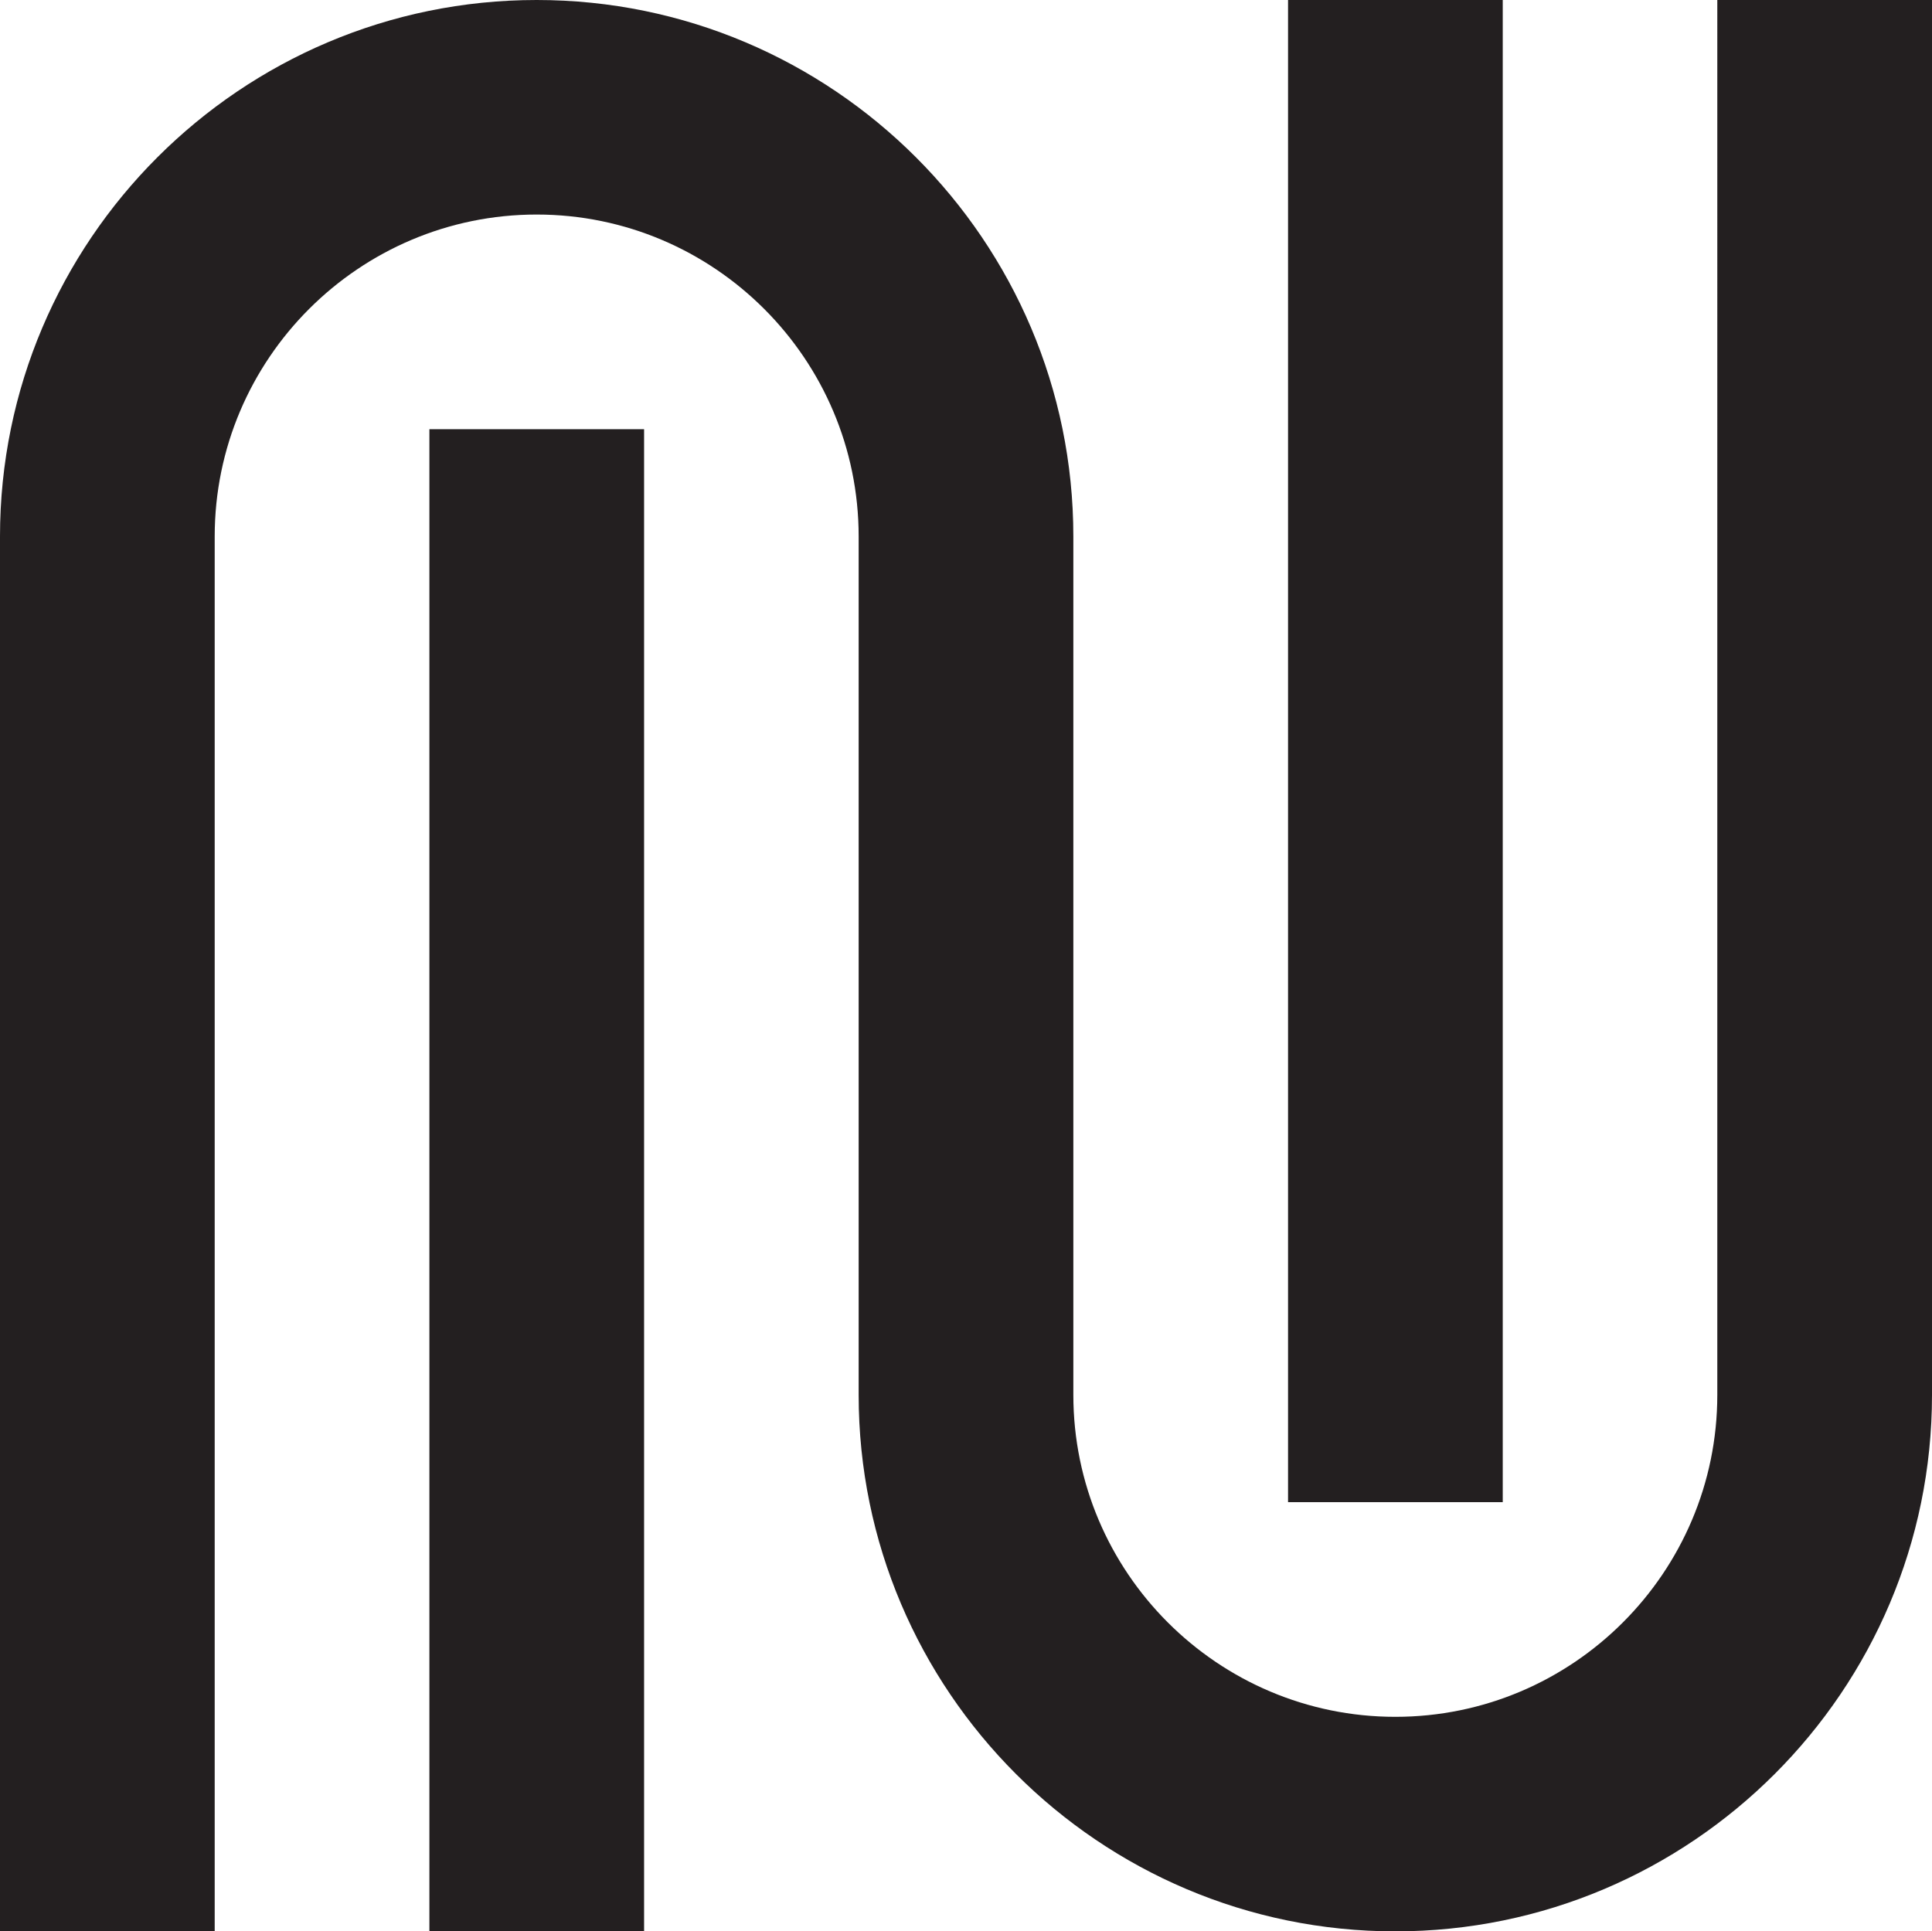
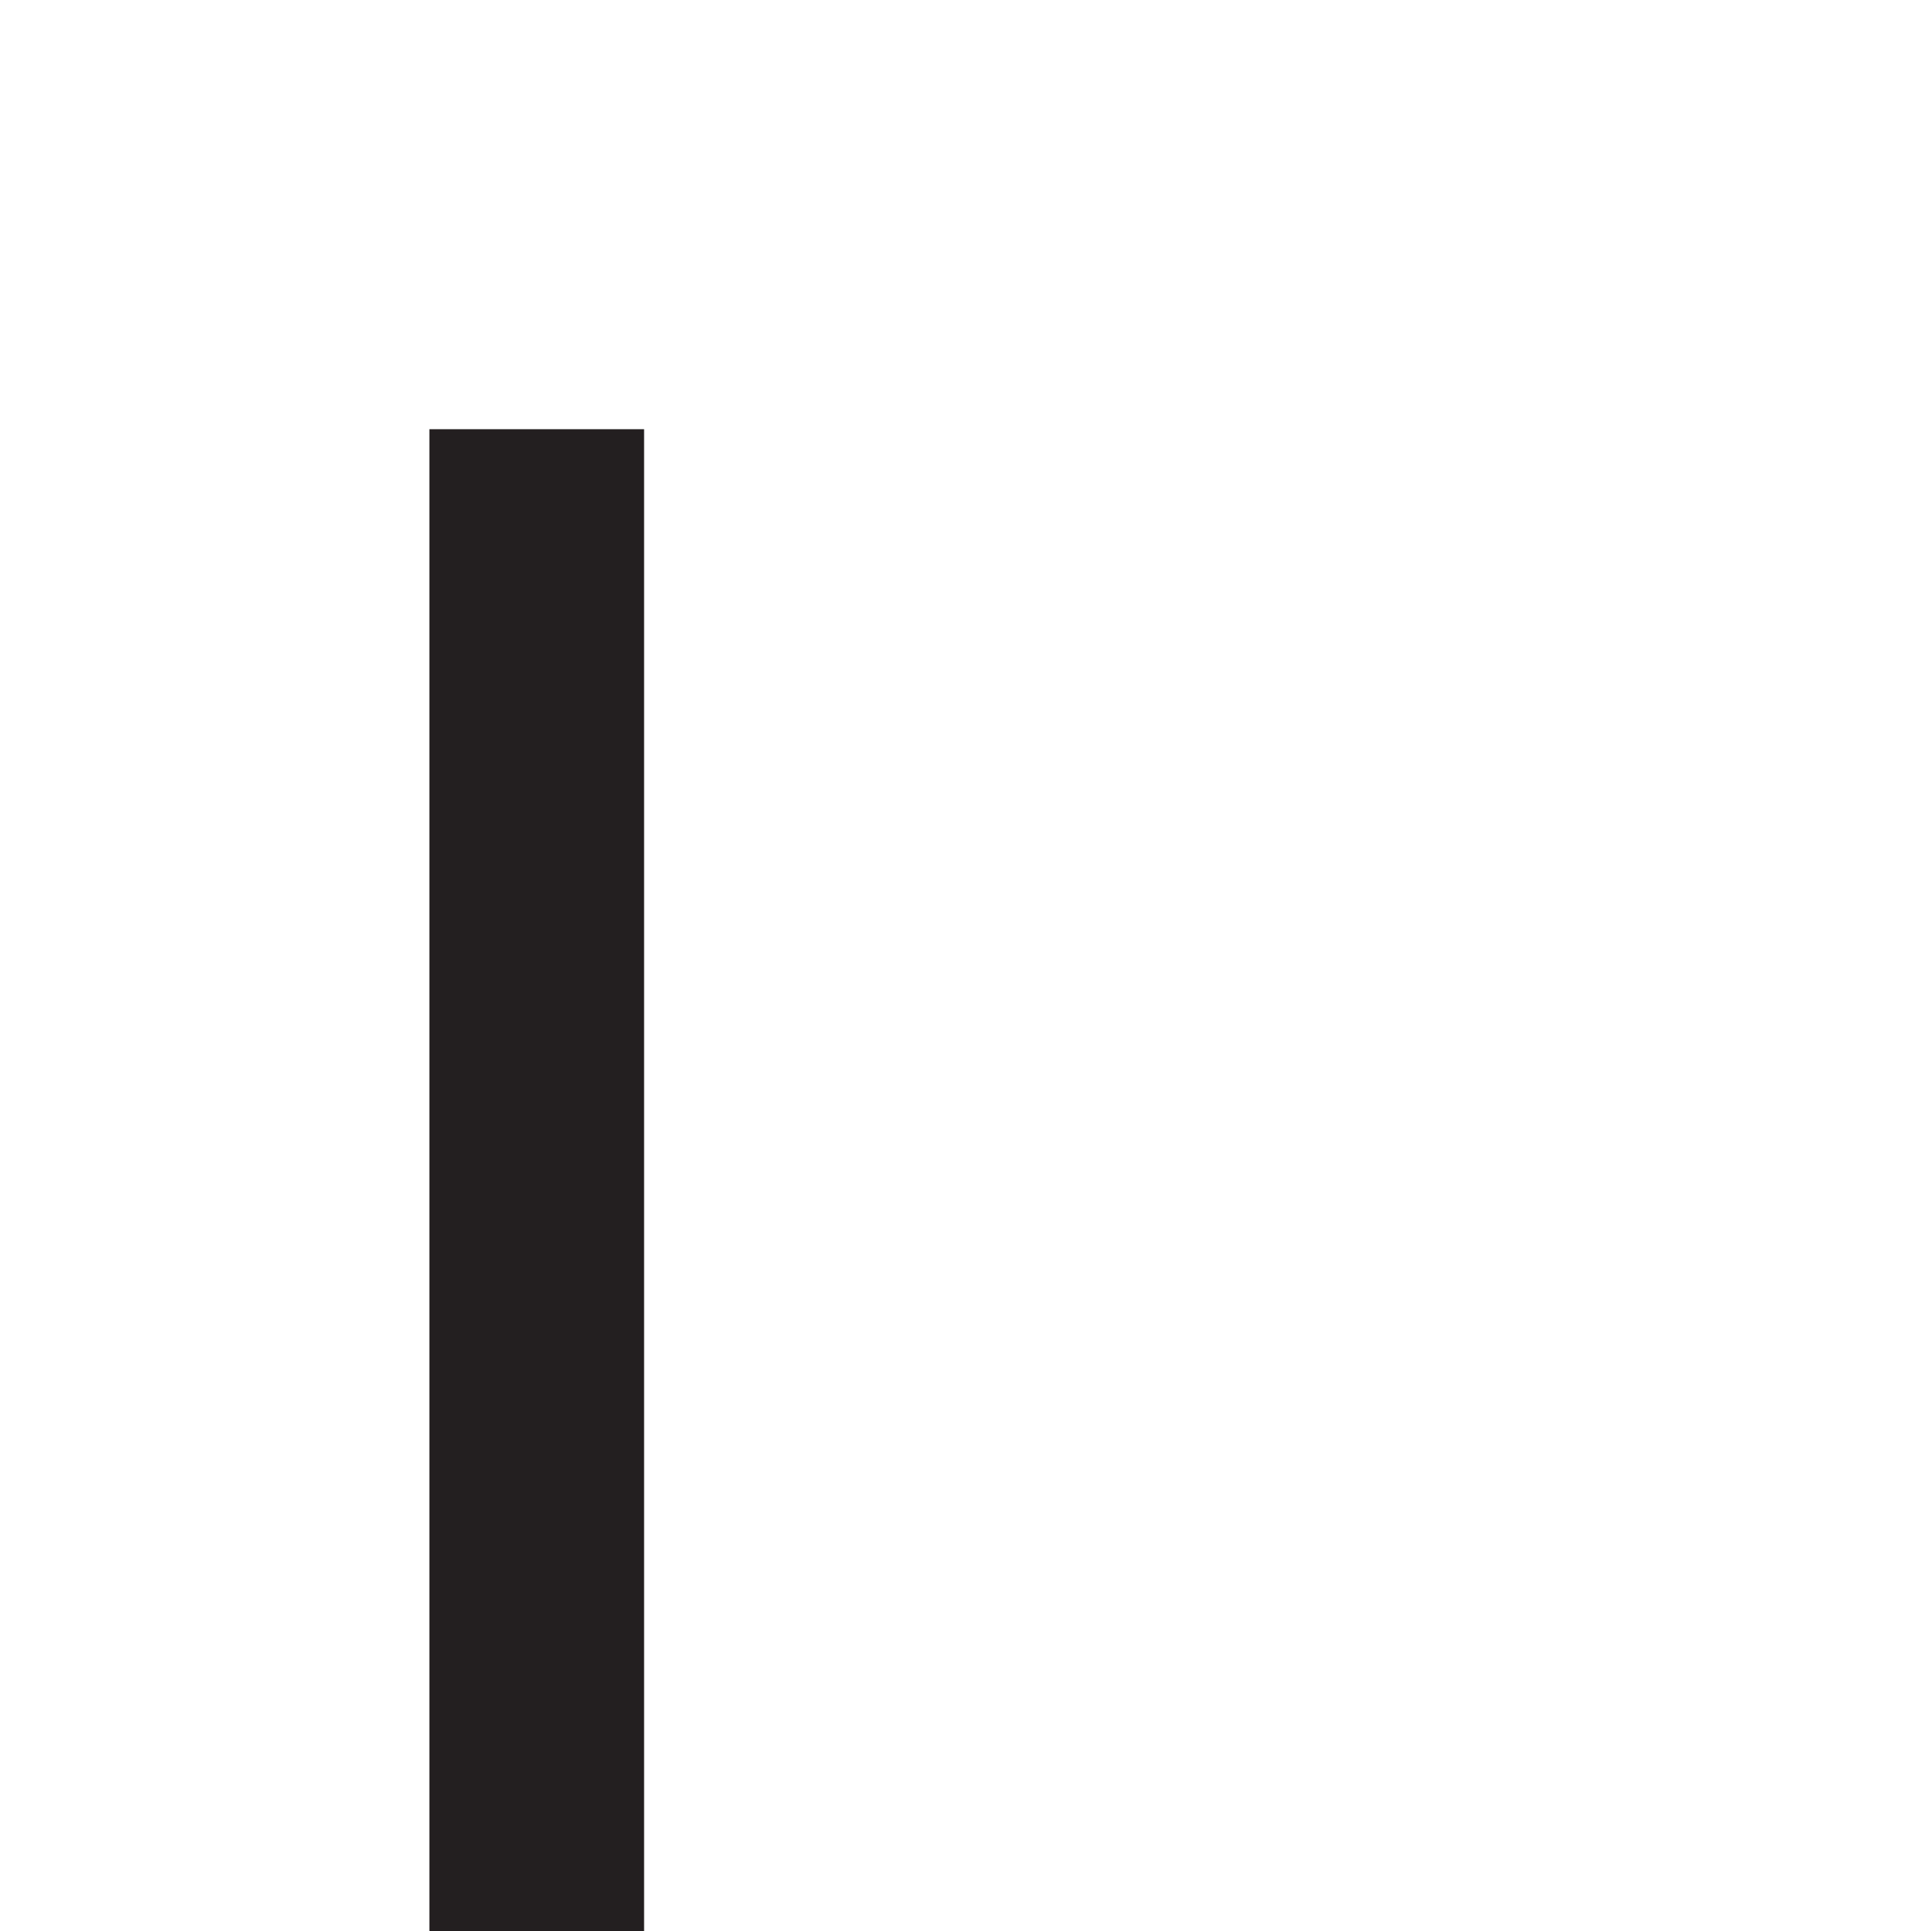
<svg xmlns="http://www.w3.org/2000/svg" id="Layer_2" data-name="Layer 2" viewBox="0 0 141.73 141.7">
  <defs>
    <style>
      .cls-1 {
        fill: #231f20;
        stroke-width: 0px;
      }
    </style>
  </defs>
  <g id="Layer_1-2" data-name="Layer 1">
    <g>
-       <path class="cls-1" d="M102.36,141.7c-21.71,0-39.37-17.66-39.37-39.36v-62.98c0-13.02-10.6-23.62-23.62-23.62s-23.62,10.59-23.62,23.62v102.34H0V39.36C0,17.66,17.66,0,39.37,0s39.37,17.66,39.37,39.36v62.98c0,13.02,10.6,23.62,23.62,23.62s23.62-10.59,23.62-23.62V0h15.75v102.34c0,21.7-17.66,39.36-39.37,39.36Z" />
      <rect class="cls-1" x="31.5" y="31.49" width="15.75" height="110.21" />
-       <rect class="cls-1" x="94.49" width="15.75" height="110.21" />
    </g>
  </g>
</svg>